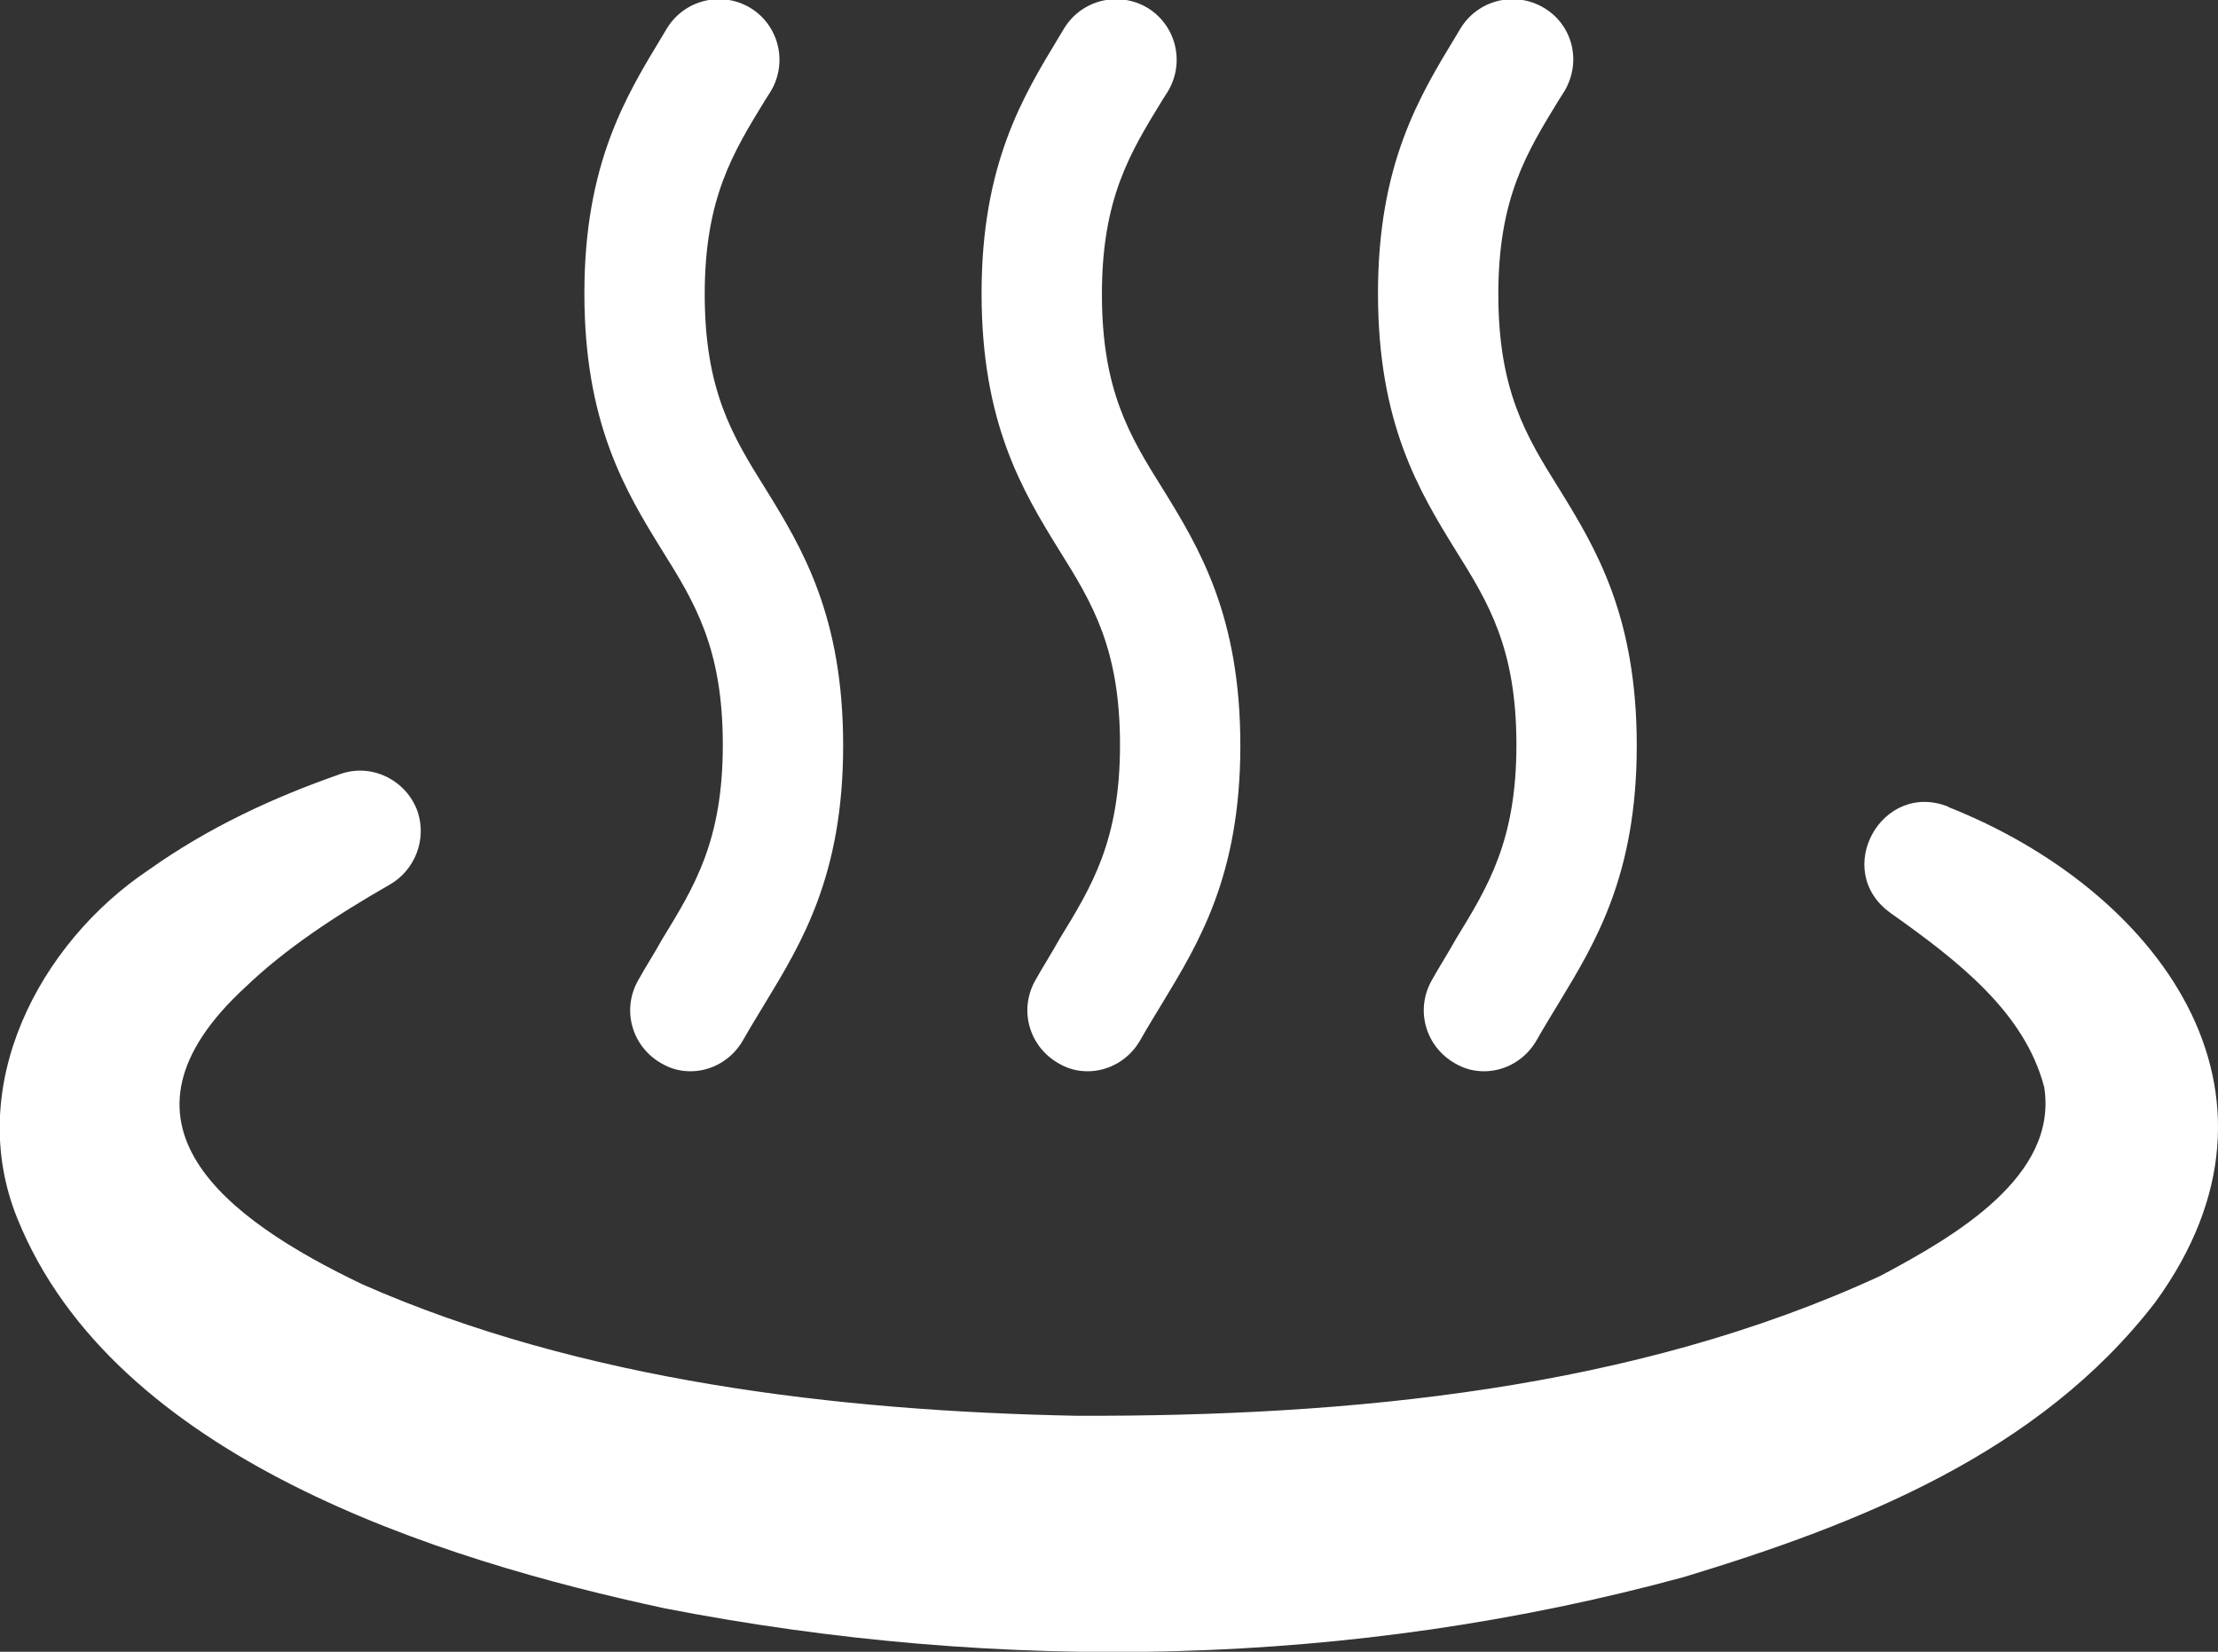
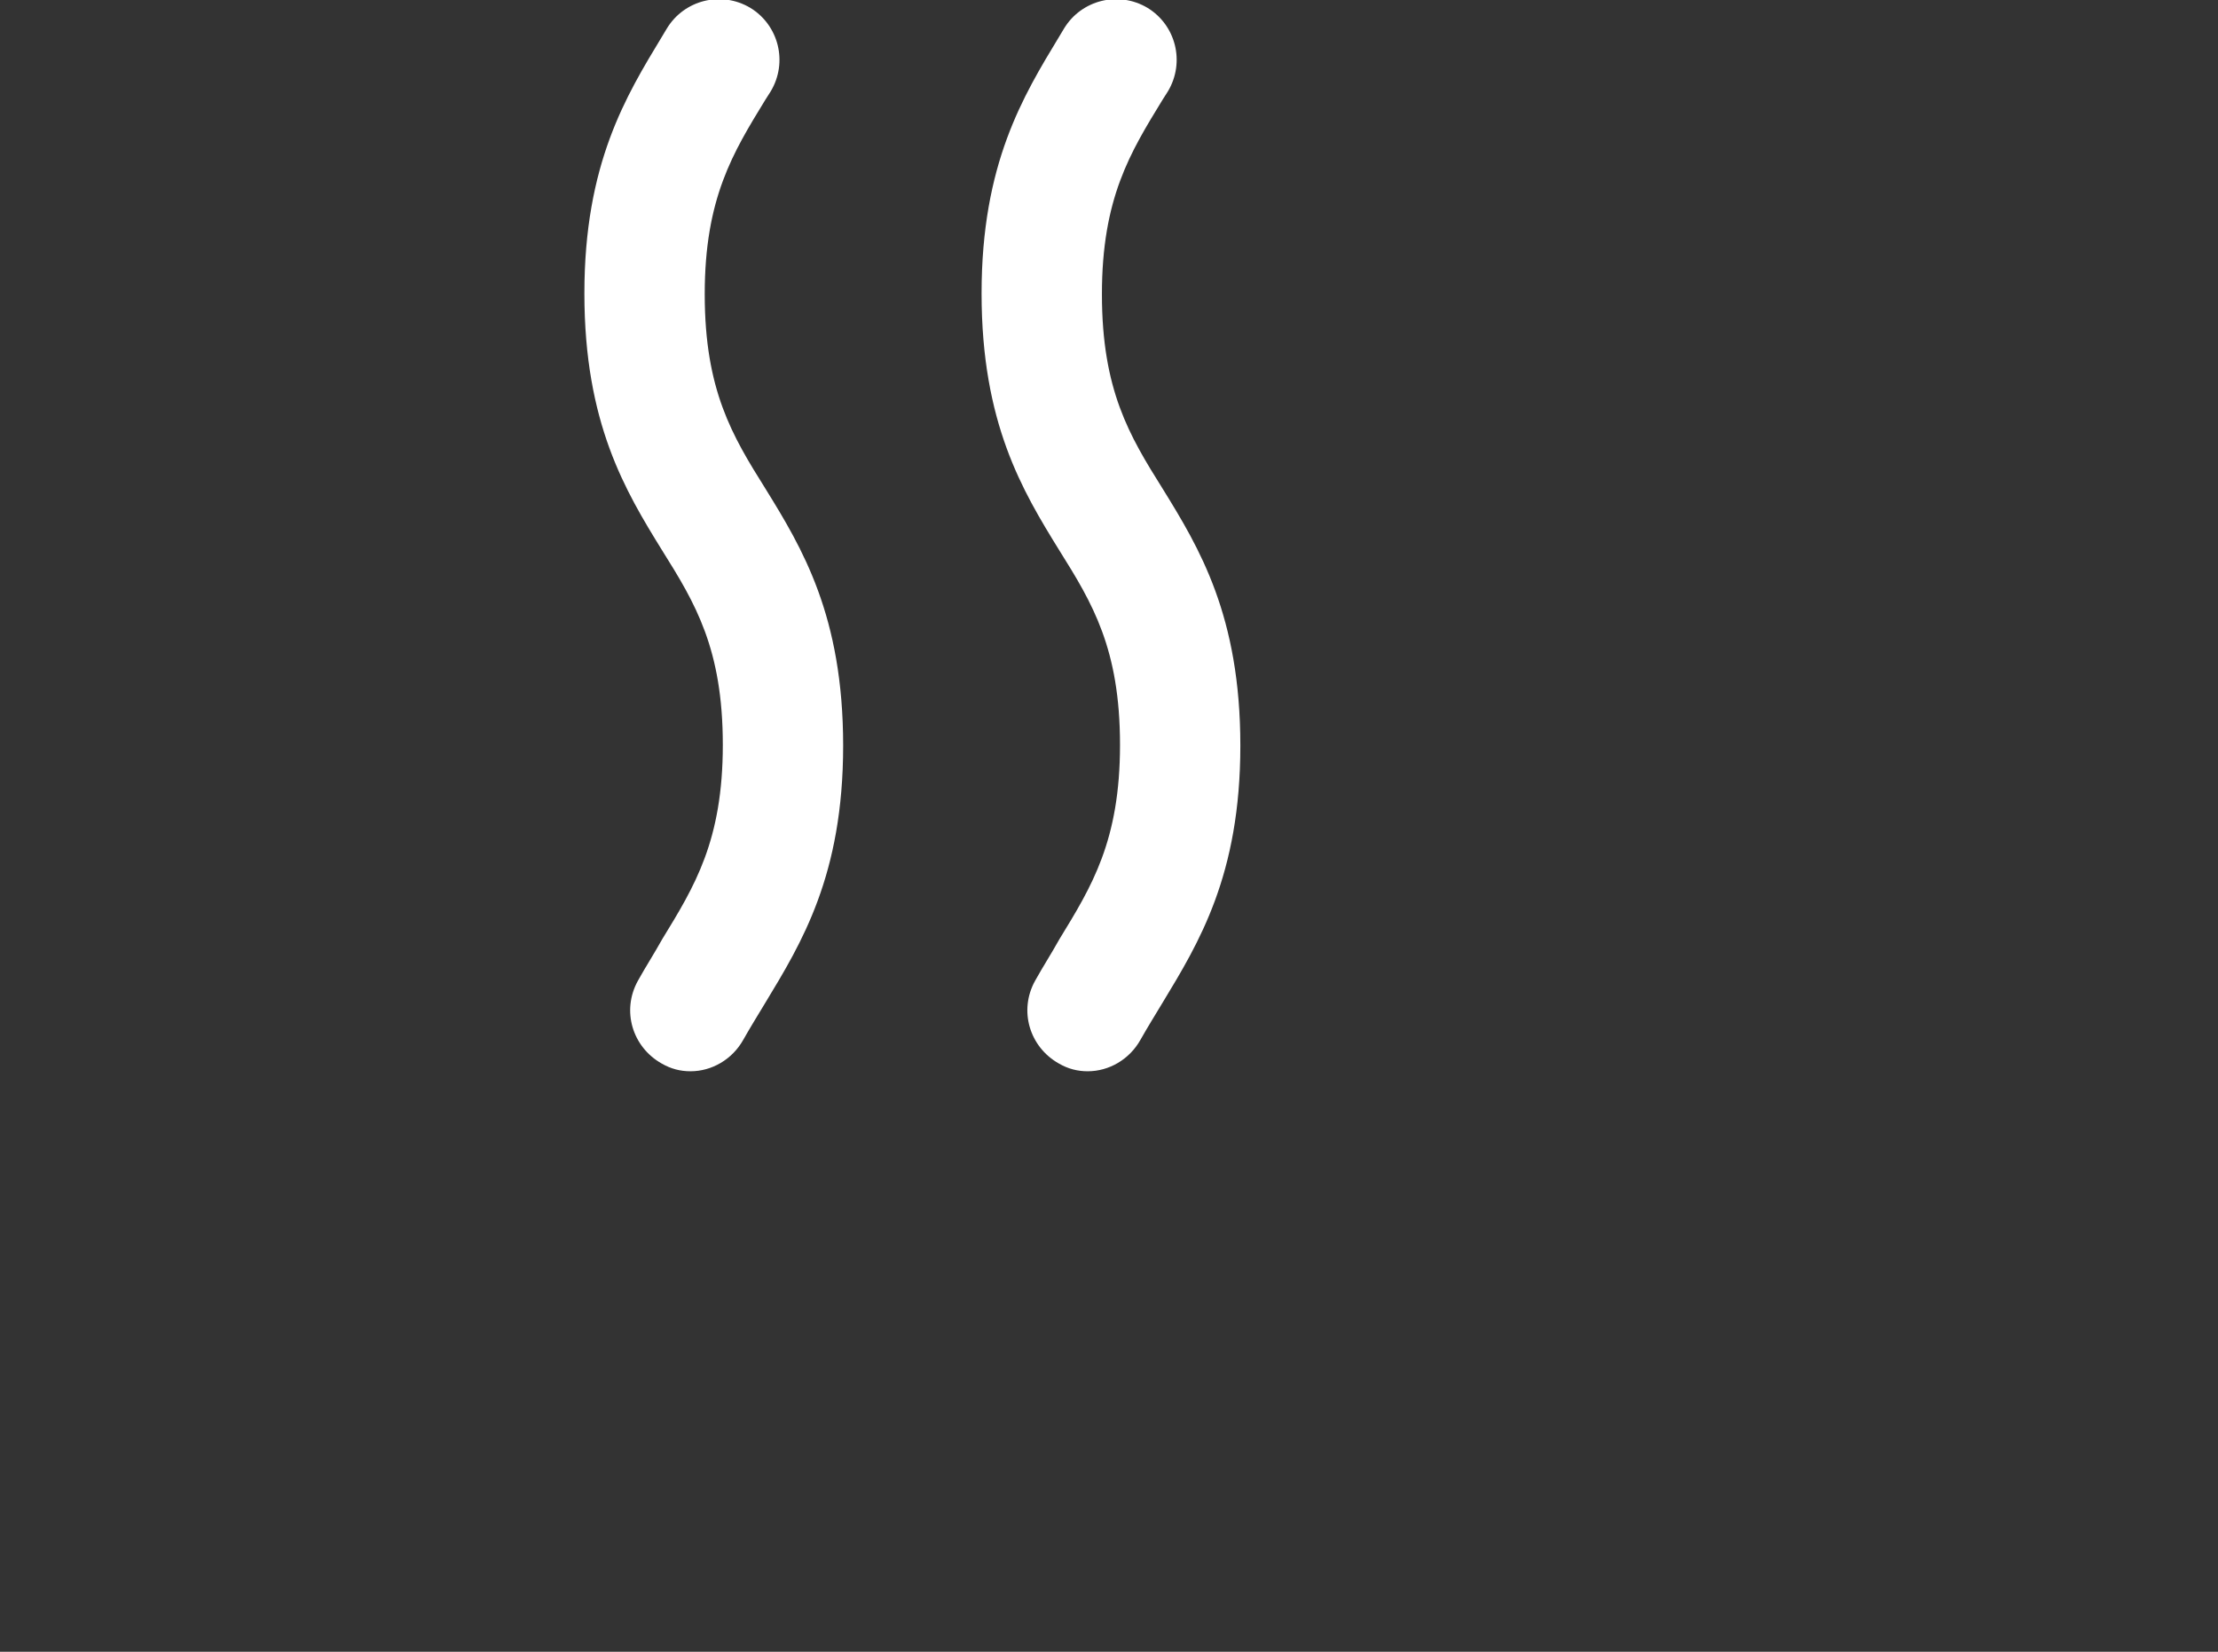
<svg xmlns="http://www.w3.org/2000/svg" id="_レイヤー_2" width="28.2" height="21" viewBox="0 0 28.2 21">
  <rect x="0" y="0" width="28.2" height="21" fill="#333333" stroke="none" />
  <g id="_レイヤー_1-2">
    <g>
-       <path d="M24.77,10.26c2.63,1.04,4.6,3.6,2.63,6.3-1.48,1.92-3.78,2.82-5.99,3.49-4.22,1.15-8.67,1.23-12.95,.4-2.89-.62-7.01-1.91-8.24-4.96-.68-1.68,.28-3.5,1.67-4.43,.76-.54,1.58-.92,2.44-1.22,.4-.14,.84,.08,.98,.48,.12,.36-.04,.75-.36,.93-.68,.39-1.32,.81-1.83,1.3-1.87,1.72-.27,2.94,1.49,3.78,2.77,1.22,6.02,1.61,9.08,1.67,3.46,.01,7.08-.33,10.22-1.78,.96-.51,2.26-1.27,2.08-2.4-.25-.95-1.09-1.6-1.95-2.21-.76-.54-.11-1.7,.74-1.35h0Z" fill="#fff" />
      <g>
        <path d="M8.78,13.62c-.13,0-.25-.03-.37-.1-.37-.21-.51-.67-.3-1.05,.1-.18,.21-.35,.31-.53,.41-.67,.77-1.25,.77-2.47s-.35-1.8-.77-2.47c-.47-.76-.99-1.62-.99-3.27,0-1.65,.53-2.51,.99-3.27l.06-.1c.22-.36,.69-.48,1.06-.26,.36,.22,.48,.69,.26,1.06l-.07,.11c-.41,.67-.77,1.25-.77,2.47,0,1.22,.35,1.8,.77,2.47,.47,.76,.99,1.62,.99,3.27,0,1.65-.53,2.51-.99,3.27-.09,.15-.19,.31-.28,.47-.14,.25-.4,.4-.67,.4Z" fill="#fff" />
        <path d="M13.83,13.62c-.13,0-.25-.03-.37-.1-.37-.21-.51-.67-.3-1.05,.1-.18,.21-.35,.31-.53,.41-.67,.77-1.25,.77-2.47s-.35-1.8-.77-2.47c-.47-.76-.99-1.62-.99-3.27s.53-2.51,.99-3.27l.06-.1c.22-.36,.69-.48,1.06-.26,.36,.22,.48,.69,.26,1.06l-.07,.11c-.41,.67-.77,1.25-.77,2.47s.35,1.8,.77,2.47c.47,.76,.99,1.62,.99,3.27s-.53,2.51-.99,3.27c-.09,.15-.19,.31-.28,.47-.14,.25-.4,.4-.67,.4Z" fill="#fff" />
-         <path d="M18.87,13.62c-.13,0-.25-.03-.37-.1-.37-.21-.51-.67-.3-1.05,.1-.18,.21-.35,.31-.53,.41-.67,.77-1.25,.77-2.47s-.35-1.8-.77-2.47c-.47-.76-.99-1.62-.99-3.27s.53-2.51,.99-3.27l.06-.1c.22-.36,.69-.48,1.06-.26s.48,.69,.26,1.06l-.07,.11c-.41,.67-.77,1.25-.77,2.47s.35,1.8,.77,2.47c.47,.76,.99,1.62,.99,3.27s-.53,2.51-.99,3.27c-.09,.15-.19,.31-.28,.47-.14,.25-.4,.4-.67,.4Z" fill="#fff" />
      </g>
    </g>
  </g>
</svg>